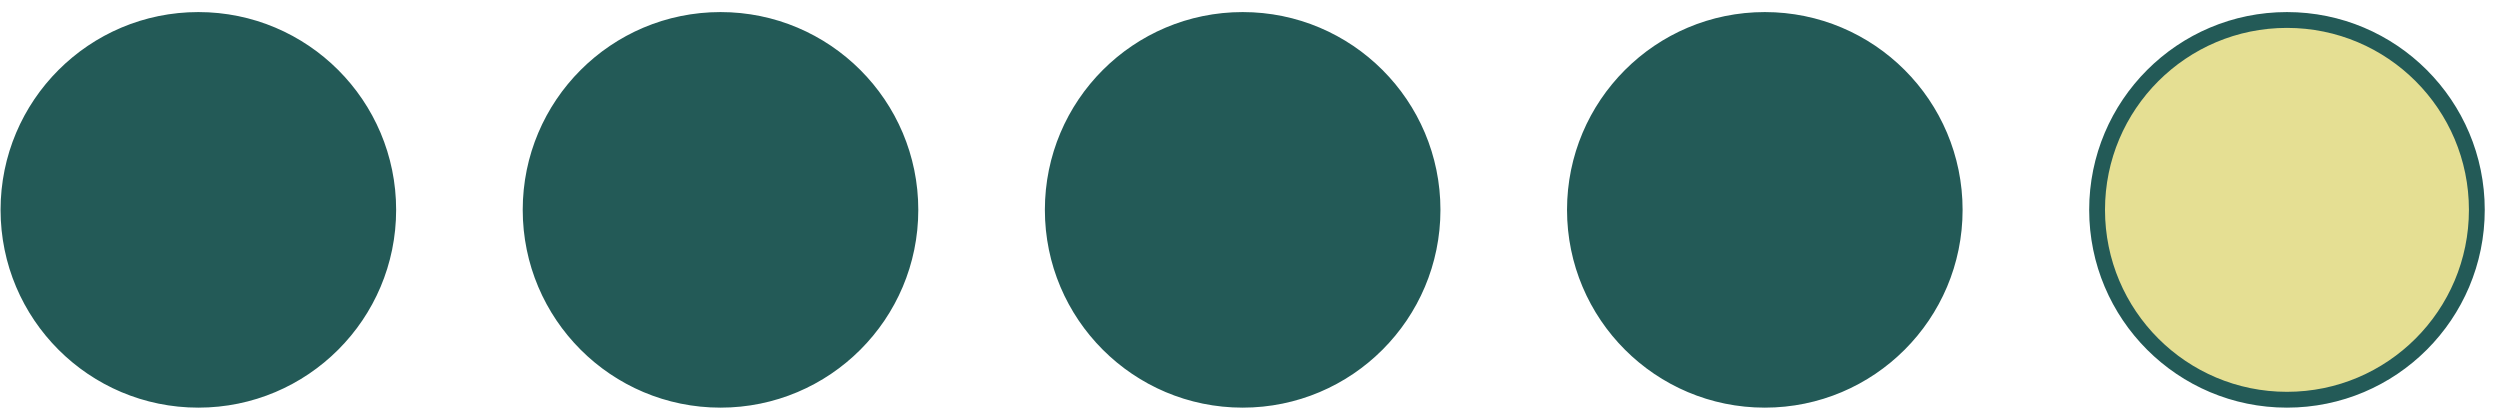
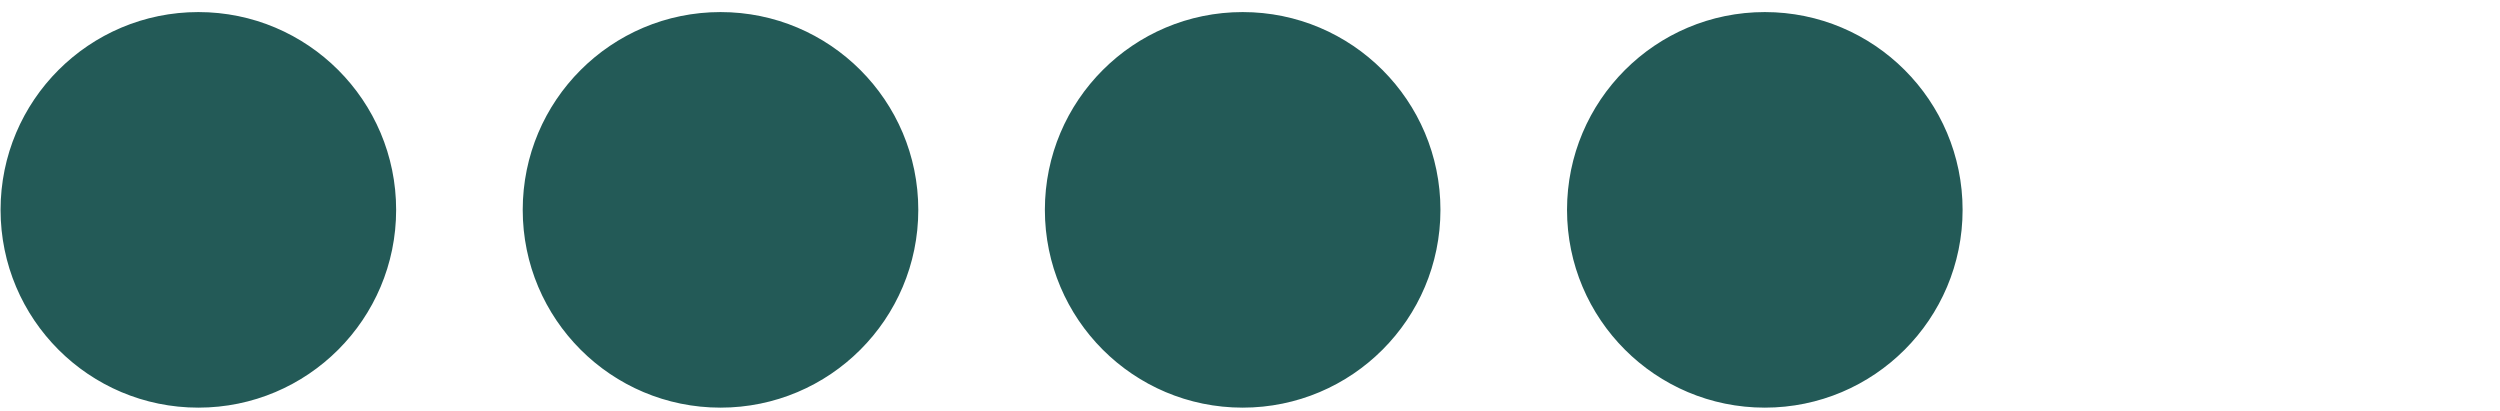
<svg xmlns="http://www.w3.org/2000/svg" width="158" height="26" viewBox="0 0 158 26" fill="none">
  <circle cx="12.536" cy="13.263" r="12" fill="#235A57" stroke="#235A57" />
  <circle cx="45.536" cy="13.263" r="12" fill="#235A57" stroke="#235A57" />
  <circle cx="78.536" cy="13.263" r="12" fill="#235A57" stroke="#235A57" />
  <circle cx="111.536" cy="13.263" r="12" fill="#235A57" stroke="#235A57" />
-   <circle cx="144.536" cy="13.263" r="12" fill="#E5DF93" stroke="#235A57" />
</svg>